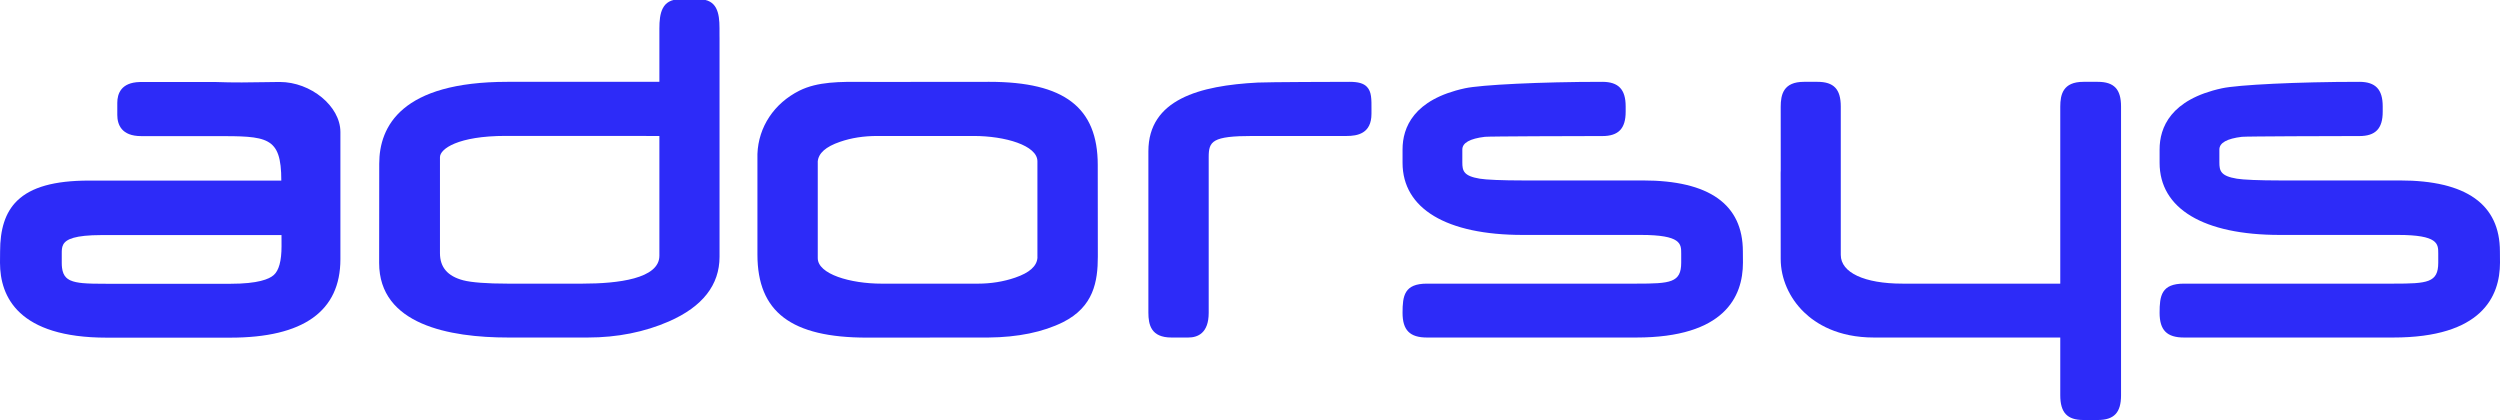
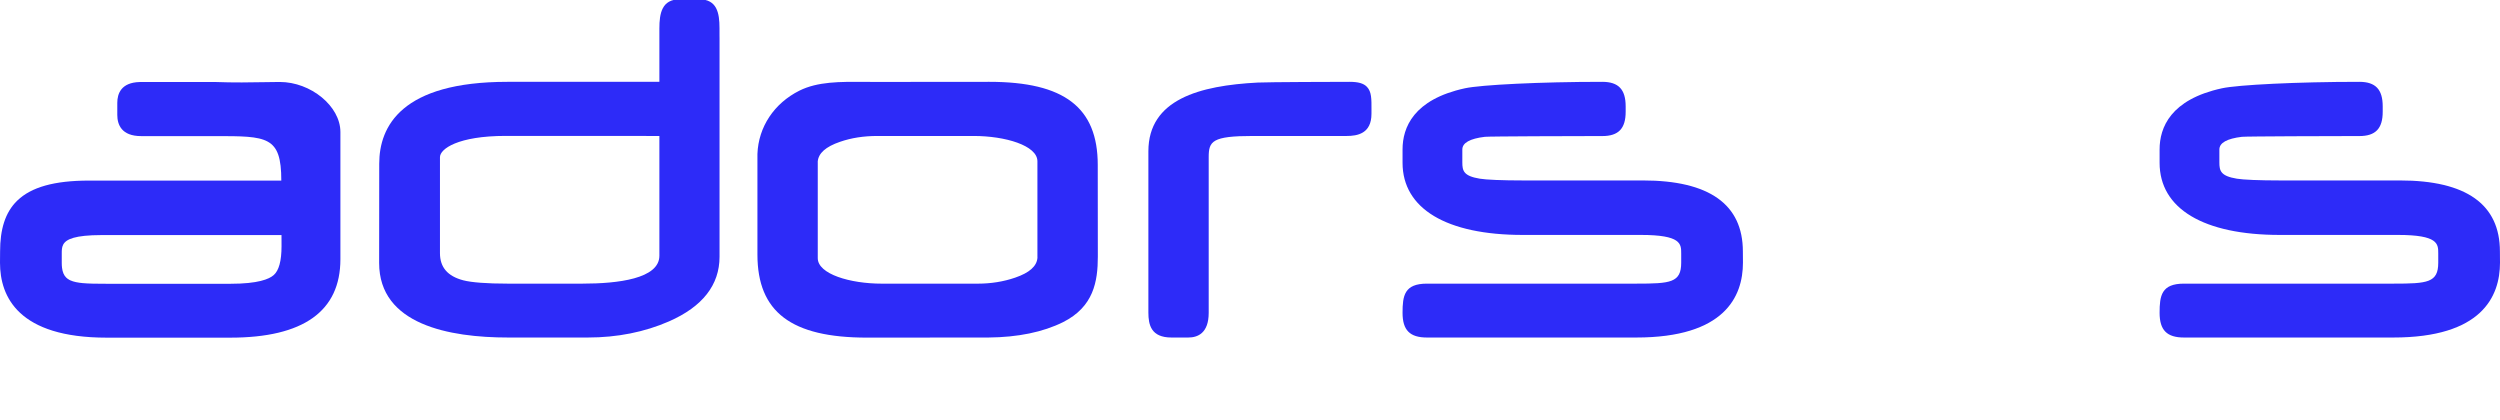
<svg xmlns="http://www.w3.org/2000/svg" width="1500" height="252" viewBox="0 0 1500 252">
  <g id="Components">
    <g id="04db260f-22ee-47a4-8ee1-9692daf1a2e75">
      <path id="Pfad" fill="#2d2bf8" stroke="none" d="M 820.193 52.147 C 818.168 50.011 815.023 49.1 809.672 49.1 C 803.312 49.1 760.885 49.214 754.636 49.538 C 719.78 51.34 689.03 59.633 689.03 90.766 L 689.03 187.538 C 689.03 194.941 690.673 202.512 702.865 202.512 L 713.003 202.512 C 718.576 202.512 725.22 199.941 725.22 187.695 L 725.22 94.303 C 725.22 84.691 727.28 81.584 751.762 81.584 L 807.983 81.584 C 814.378 81.584 822.882 80.206 822.882 68.296 L 822.891 65.875 C 822.926 59.358 822.949 55.052 820.193 52.147 Z" />
      <path id="path1" fill="#2d2bf8" stroke="none" d="M 1045.722 150.869 C 1045.717 122.602 1025.529 108.268 985.718 108.268 L 913.798 108.268 C 901.636 108.268 891.472 107.855 887.867 107.207 C 878.101 105.605 877.396 102.439 877.396 97.416 L 877.396 89.688 C 877.396 85.716 881.948 83.159 890.947 82.084 C 893.258 81.787 946.913 81.637 958.289 81.637 L 961.371 81.637 C 971.072 81.637 975.399 77.147 975.399 67.08 L 975.399 63.813 C 975.399 53.638 971.072 49.1 961.371 49.1 C 924.172 49.1 888.523 50.893 878.976 52.966 C 848.027 59.676 841.531 76.613 841.531 89.637 L 841.531 97.674 C 841.531 125.183 867.817 140.959 913.648 140.959 L 984.531 140.959 C 1008.721 140.959 1008.721 146.331 1008.721 152.019 L 1008.721 157.62 C 1008.721 169.611 1002.277 170.183 981.909 170.183 L 856.151 170.183 C 842.579 170.183 841.531 177.447 841.531 187.707 C 841.531 198.085 845.903 202.512 856.151 202.512 L 981.762 202.512 C 1034.668 202.512 1045.772 178.07 1045.772 157.548 L 1045.722 150.869 Z" />
      <path id="path2" fill="#2d2bf8" stroke="none" d="M 1499.949 150.869 C 1499.945 122.602 1479.757 108.268 1439.945 108.268 L 1368.026 108.268 C 1355.864 108.268 1345.699 107.855 1342.094 107.207 C 1332.328 105.605 1331.623 102.439 1331.623 97.416 L 1331.623 89.688 C 1331.623 85.716 1336.176 83.159 1345.174 82.084 C 1347.485 81.787 1401.141 81.637 1412.517 81.637 L 1415.598 81.637 C 1425.3 81.637 1429.626 77.147 1429.626 67.08 L 1429.626 63.813 C 1429.626 53.638 1425.3 49.1 1415.598 49.1 C 1378.399 49.1 1342.751 50.893 1333.204 52.966 C 1302.255 59.676 1295.758 76.613 1295.758 89.637 L 1295.758 97.674 C 1295.758 125.183 1322.044 140.959 1367.876 140.959 L 1438.758 140.959 C 1462.948 140.959 1462.948 146.331 1462.948 152.019 L 1462.948 157.62 C 1462.948 169.611 1456.504 170.183 1436.137 170.183 L 1310.378 170.183 C 1296.806 170.183 1295.758 177.447 1295.758 187.707 C 1295.758 198.085 1300.131 202.512 1310.378 202.512 L 1435.989 202.512 C 1488.896 202.512 1500 178.07 1500 157.548 L 1499.949 150.869 Z" />
-       <path id="path3" fill="#2d2bf8" stroke="none" d="M 1258.644 49.1 L 1250.067 49.1 C 1237.811 49.1 1236.159 56.661 1236.159 64.057 L 1236.159 170.183 L 1141.51 170.183 C 1118.664 170.183 1104.47 163.584 1104.47 152.964 L 1104.466 63.867 C 1104.466 53.517 1100.284 49.1 1090.486 49.1 L 1082.361 49.1 C 1070.079 49.1 1068.423 56.671 1068.423 64.077 L 1068.444 102.179 L 1068.425 102.49 C 1068.402 102.87 1068.381 103.249 1068.381 103.657 C 1068.381 103.66 1068.423 134.679 1068.423 155.359 C 1068.423 167.054 1073.503 178.686 1082.361 187.272 C 1089.533 194.224 1102.641 202.512 1124.35 202.512 L 1236.159 202.512 L 1236.159 237.12 C 1236.159 247.549 1240.317 252 1250.067 252 L 1258.644 252 C 1268.442 252 1272.623 247.583 1272.623 237.18 L 1272.623 63.867 C 1272.623 53.517 1268.442 49.1 1258.644 49.1 Z" />
      <path id="path4" fill="#2d2bf8" stroke="none" d="M 431.706 22.13 L 431.698 16.822 C 431.698 7.869 430.228 -0.417 419.565 -0.417 L 407.837 -0.417 C 397.108 -0.417 395.629 7.99 395.629 17.073 L 395.629 49.1 L 304.401 49.1 C 240.875 49.1 227.539 75.811 227.539 98.22 C 227.539 111.52 227.522 123.472 227.507 134.172 C 227.494 142.844 227.483 150.695 227.483 157.775 C 227.483 194.751 269.555 202.512 304.849 202.512 L 352.664 202.512 C 370.322 202.512 386.73 199.25 401.438 192.813 C 421.535 183.995 431.724 170.961 431.724 154.066 L 431.724 22.626 C 431.724 22.454 431.715 22.292 431.706 22.13 Z M 263.977 151.872 L 263.977 94.303 C 263.977 89.369 274.687 81.542 303.425 81.542 L 395.629 81.584 L 395.629 153.438 C 395.629 167.279 370.586 170.183 349.576 170.183 L 304.401 170.183 C 292.228 170.183 282.828 169.47 277.931 168.175 C 268.542 165.701 263.977 160.368 263.977 151.872 Z" />
      <path id="path5" fill="#2d2bf8" stroke="none" d="M 658.65 98.955 C 658.65 64.475 638.583 49.1 593.586 49.1 L 525.761 49.158 C 523.452 49.158 521.192 49.141 518.981 49.124 C 503.789 49.023 490.667 48.914 479.621 54.402 C 464.459 62.008 455.052 76.166 454.458 92.373 L 454.458 152.715 C 454.458 187.195 474.73 202.57 520.19 202.57 L 593.042 202.512 C 610.733 202.365 625.789 199.267 637.803 193.303 C 656.168 184.09 658.7 168.919 658.7 153.902 L 658.65 98.955 Z M 490.642 96.954 C 491.062 91.909 495.444 88.021 504.011 85.085 C 510.84 82.729 518.181 81.583 526.452 81.583 L 584.27 81.583 C 603.038 81.583 622.45 87.267 622.45 96.778 L 622.45 153.901 L 622.466 154.713 C 622.047 159.761 617.664 163.649 609.102 166.583 L 609.097 166.583 C 602.153 168.977 594.604 170.193 586.656 170.193 L 529.028 170.193 C 510.167 170.193 490.658 164.471 490.658 154.892 L 490.658 97.766 L 490.642 96.954 Z" />
      <path id="path6" fill="#2d2bf8" stroke="none" d="M 167.819 49.182 C 165.121 49.182 162.08 49.238 158.688 49.3 C 150.632 49.45 140.612 49.636 128.453 49.182 L 84.363 49.182 C 84.175 49.182 84.005 49.197 83.774 49.221 C 72.699 49.516 70.374 56.182 70.374 61.726 L 70.374 68.912 C 70.374 74.731 72.864 81.666 84.72 81.666 L 129.058 81.666 C 160.337 81.666 168.785 81.625 168.785 108.35 L 53.417 108.35 C 32.431 108.35 18.748 112.338 10.494 120.245 C 10.429 120.308 10.357 120.366 10.293 120.429 C 3.031 127.515 0.053 137.703 0.051 150.951 L 0.003 157.176 C 0.003 157.176 0.003 157.177 0.003 157.177 L 0 157.63 C 0 178.152 11.104 202.594 64.011 202.594 L 138.156 202.594 C 182.007 202.594 204.242 186.757 204.242 155.523 L 204.242 79.191 C 204.242 63.765 186.541 49.182 167.819 49.182 Z M 164.174 165.089 C 161.498 167.45 154.853 170.265 138.402 170.265 L 63.863 170.265 C 58.015 170.265 53.317 170.217 49.588 169.865 C 48.93 169.803 48.304 169.732 47.706 169.649 C 46.216 169.445 44.911 169.17 43.769 168.809 C 43.19 168.626 42.654 168.419 42.159 168.188 C 41.946 168.088 41.741 167.984 41.543 167.874 C 40.83 167.481 40.207 167.027 39.678 166.495 C 38.308 165.115 37.529 163.234 37.217 160.67 C 37.106 159.767 37.052 158.783 37.052 157.703 L 37.052 152.102 C 37.052 150.222 37.058 148.379 37.93 146.752 C 39.684 143.477 44.97 141.081 60.88 141.044 L 60.884 141.044 C 61.006 141.044 61.118 141.042 61.241 141.042 L 168.9 141.042 L 168.92 147.745 C 168.92 156.56 167.333 162.385 164.174 165.09 Z" />
    </g>
  </g>
</svg>